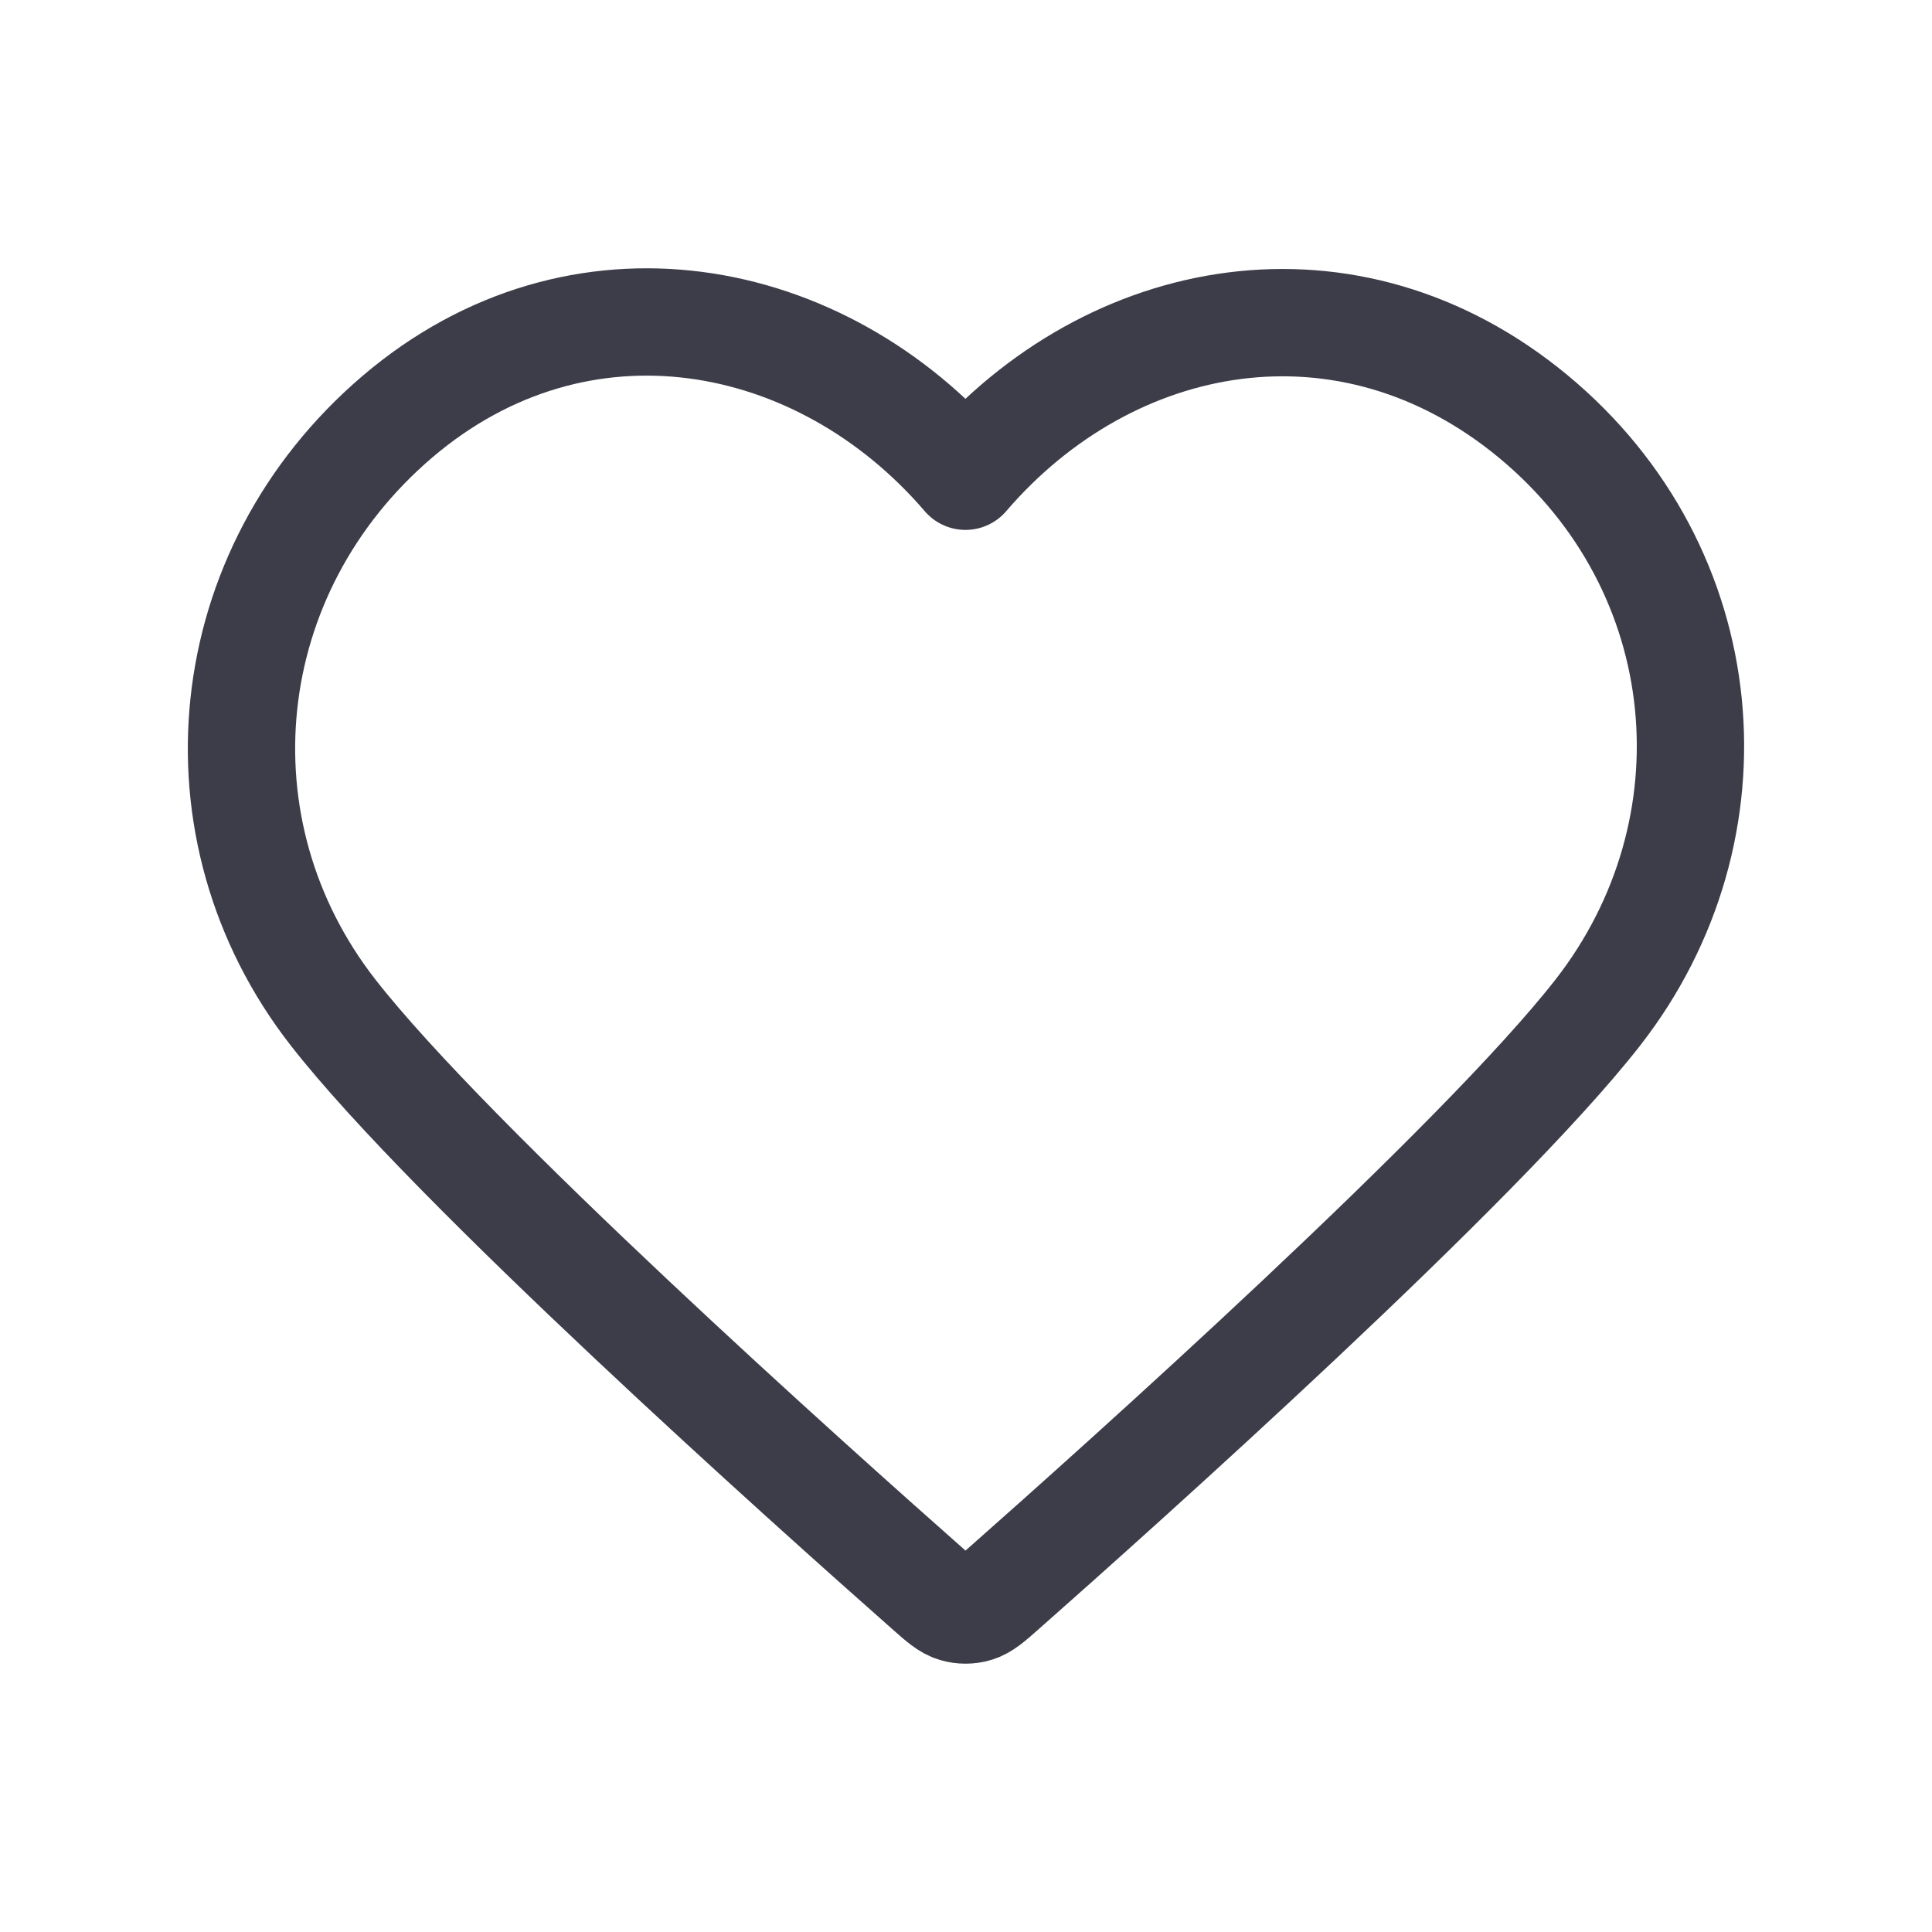
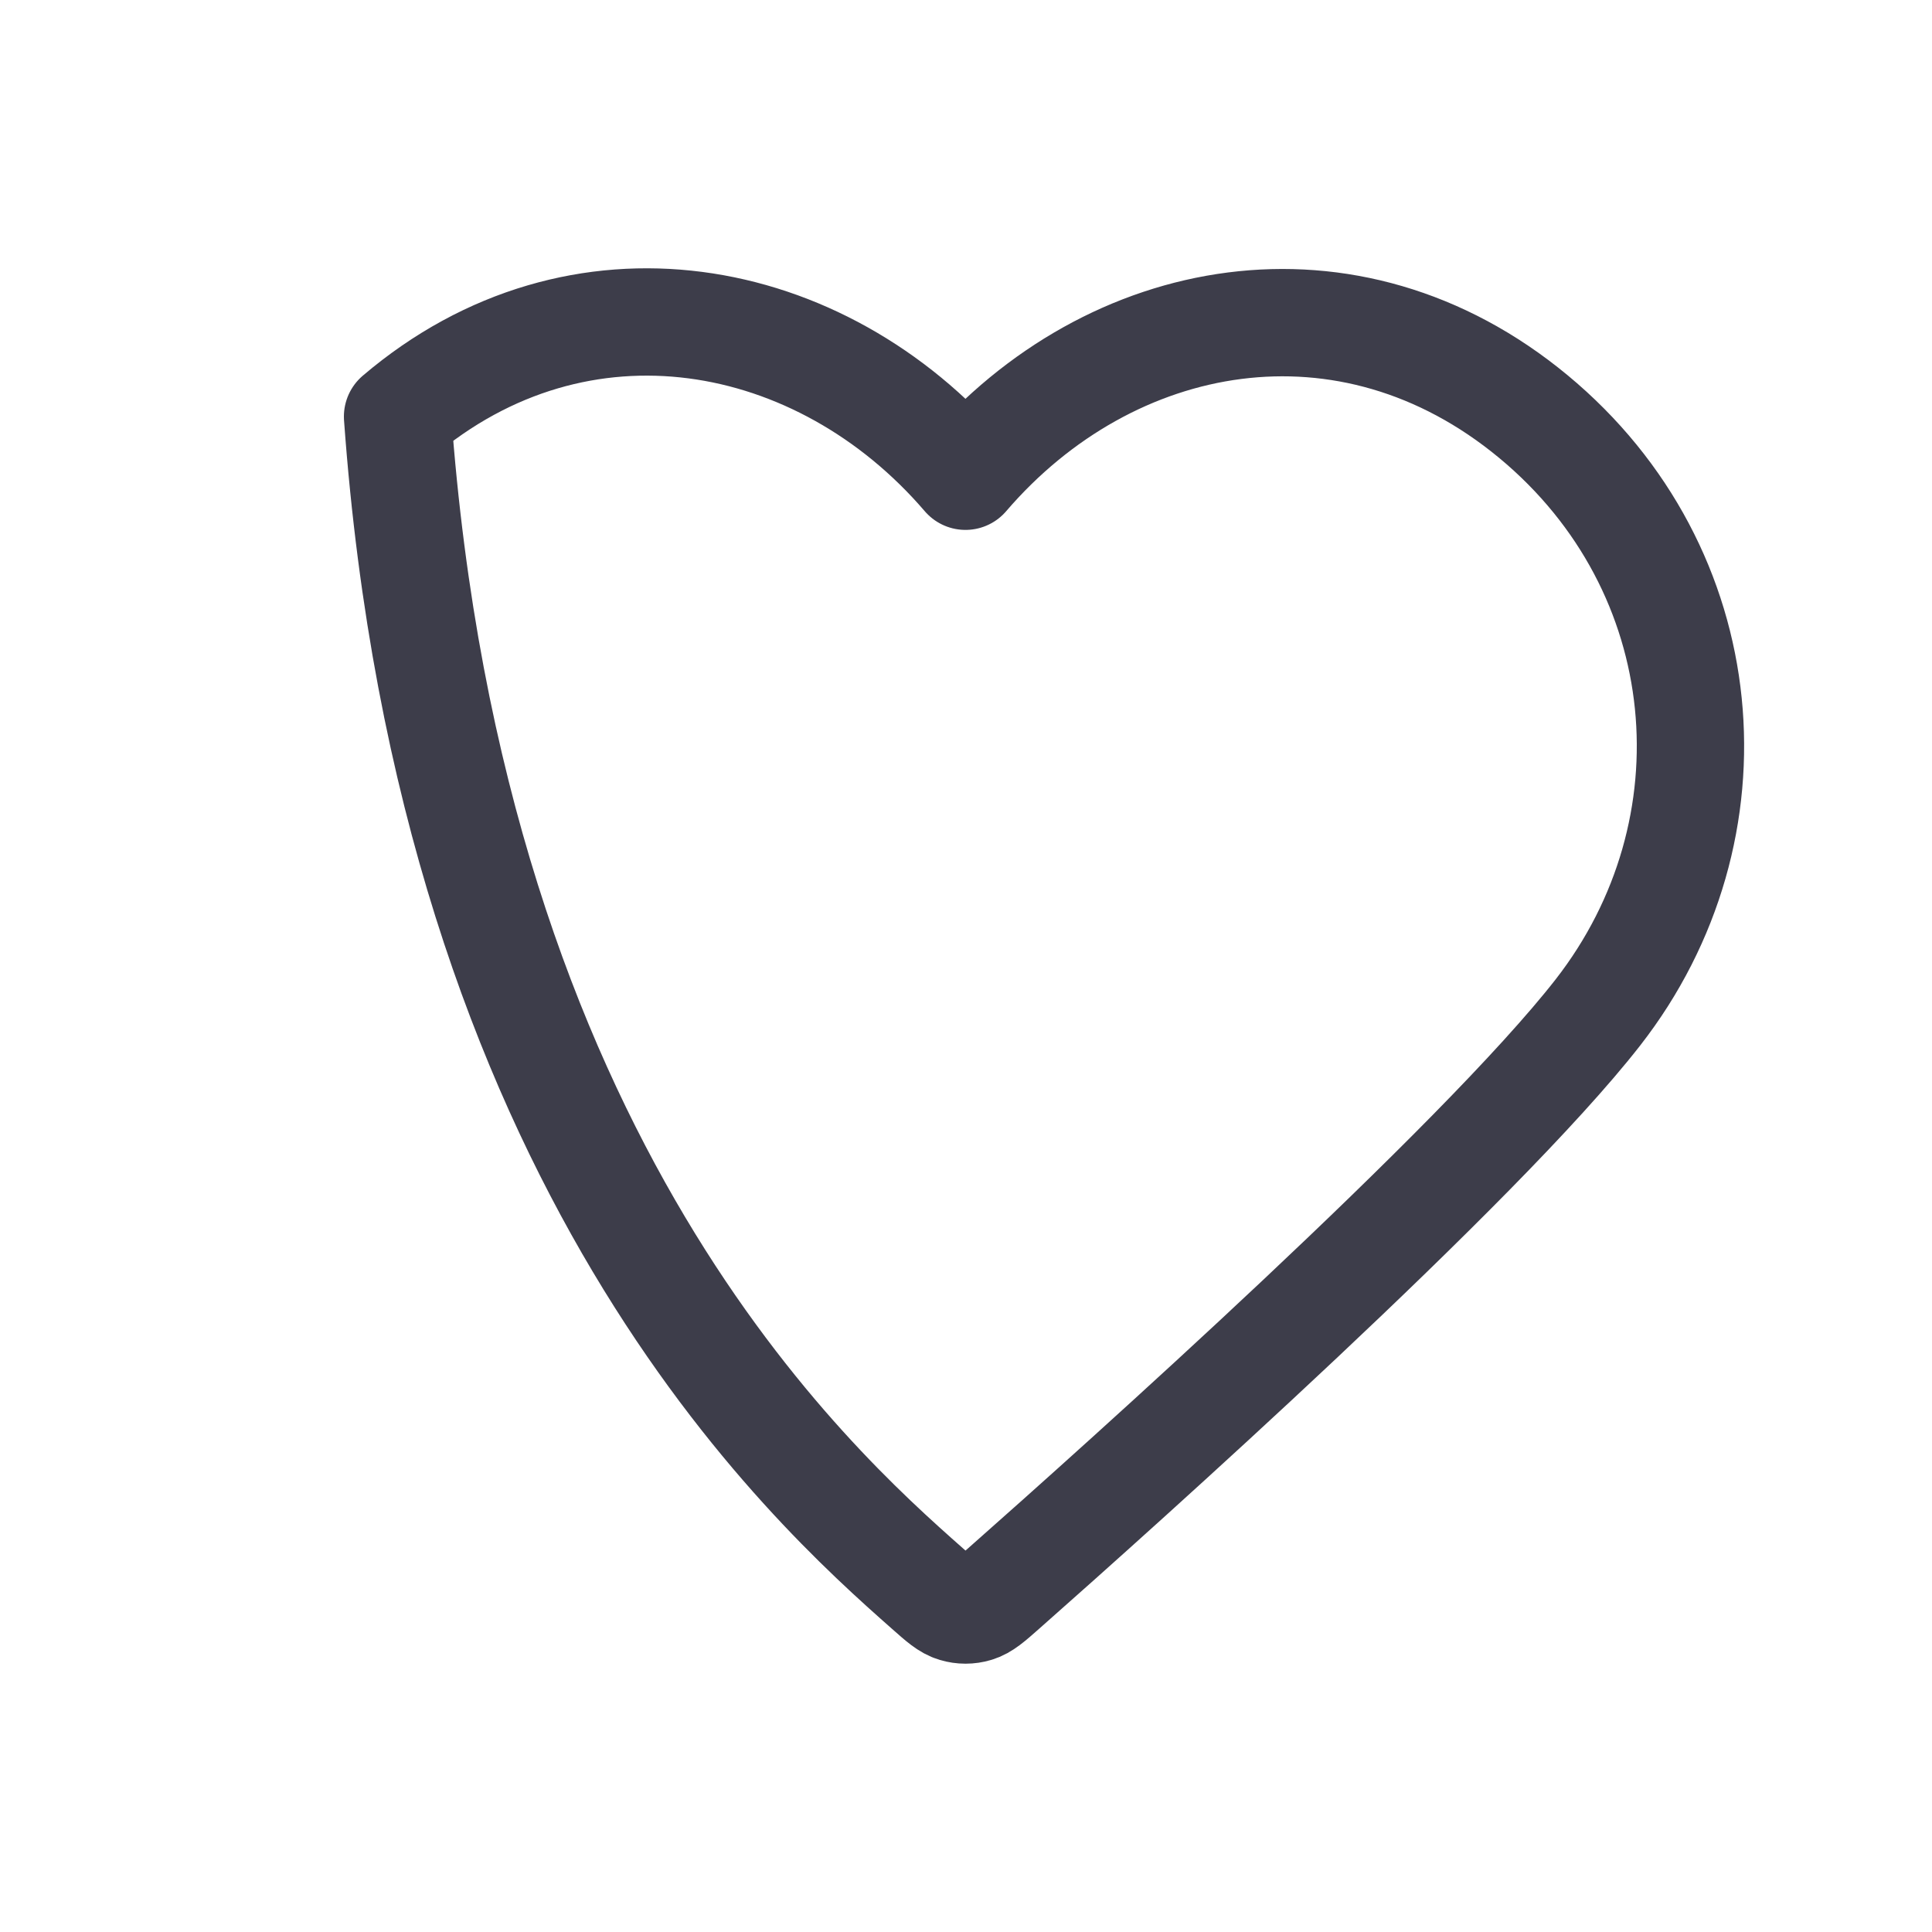
<svg xmlns="http://www.w3.org/2000/svg" width="18" height="18" viewBox="0 0 18 18" fill="none">
-   <path fill-rule="evenodd" clip-rule="evenodd" d="M8.995 4.437C7.646 2.864 5.395 2.441 3.704 3.881C2.014 5.322 1.775 7.73 3.103 9.433C4.207 10.849 7.549 13.836 8.644 14.803C8.766 14.911 8.827 14.965 8.899 14.986C8.961 15.005 9.03 15.005 9.092 14.986C9.163 14.965 9.225 14.911 9.347 14.803C10.442 13.836 13.783 10.849 14.887 9.433C16.215 7.73 16.006 5.306 14.286 3.881C12.566 2.456 10.345 2.864 8.995 4.437Z" stroke="#3D3D4A" stroke-linecap="round" stroke-linejoin="round" />
+   <path fill-rule="evenodd" clip-rule="evenodd" d="M8.995 4.437C7.646 2.864 5.395 2.441 3.704 3.881C4.207 10.849 7.549 13.836 8.644 14.803C8.766 14.911 8.827 14.965 8.899 14.986C8.961 15.005 9.03 15.005 9.092 14.986C9.163 14.965 9.225 14.911 9.347 14.803C10.442 13.836 13.783 10.849 14.887 9.433C16.215 7.73 16.006 5.306 14.286 3.881C12.566 2.456 10.345 2.864 8.995 4.437Z" stroke="#3D3D4A" stroke-linecap="round" stroke-linejoin="round" />
</svg>